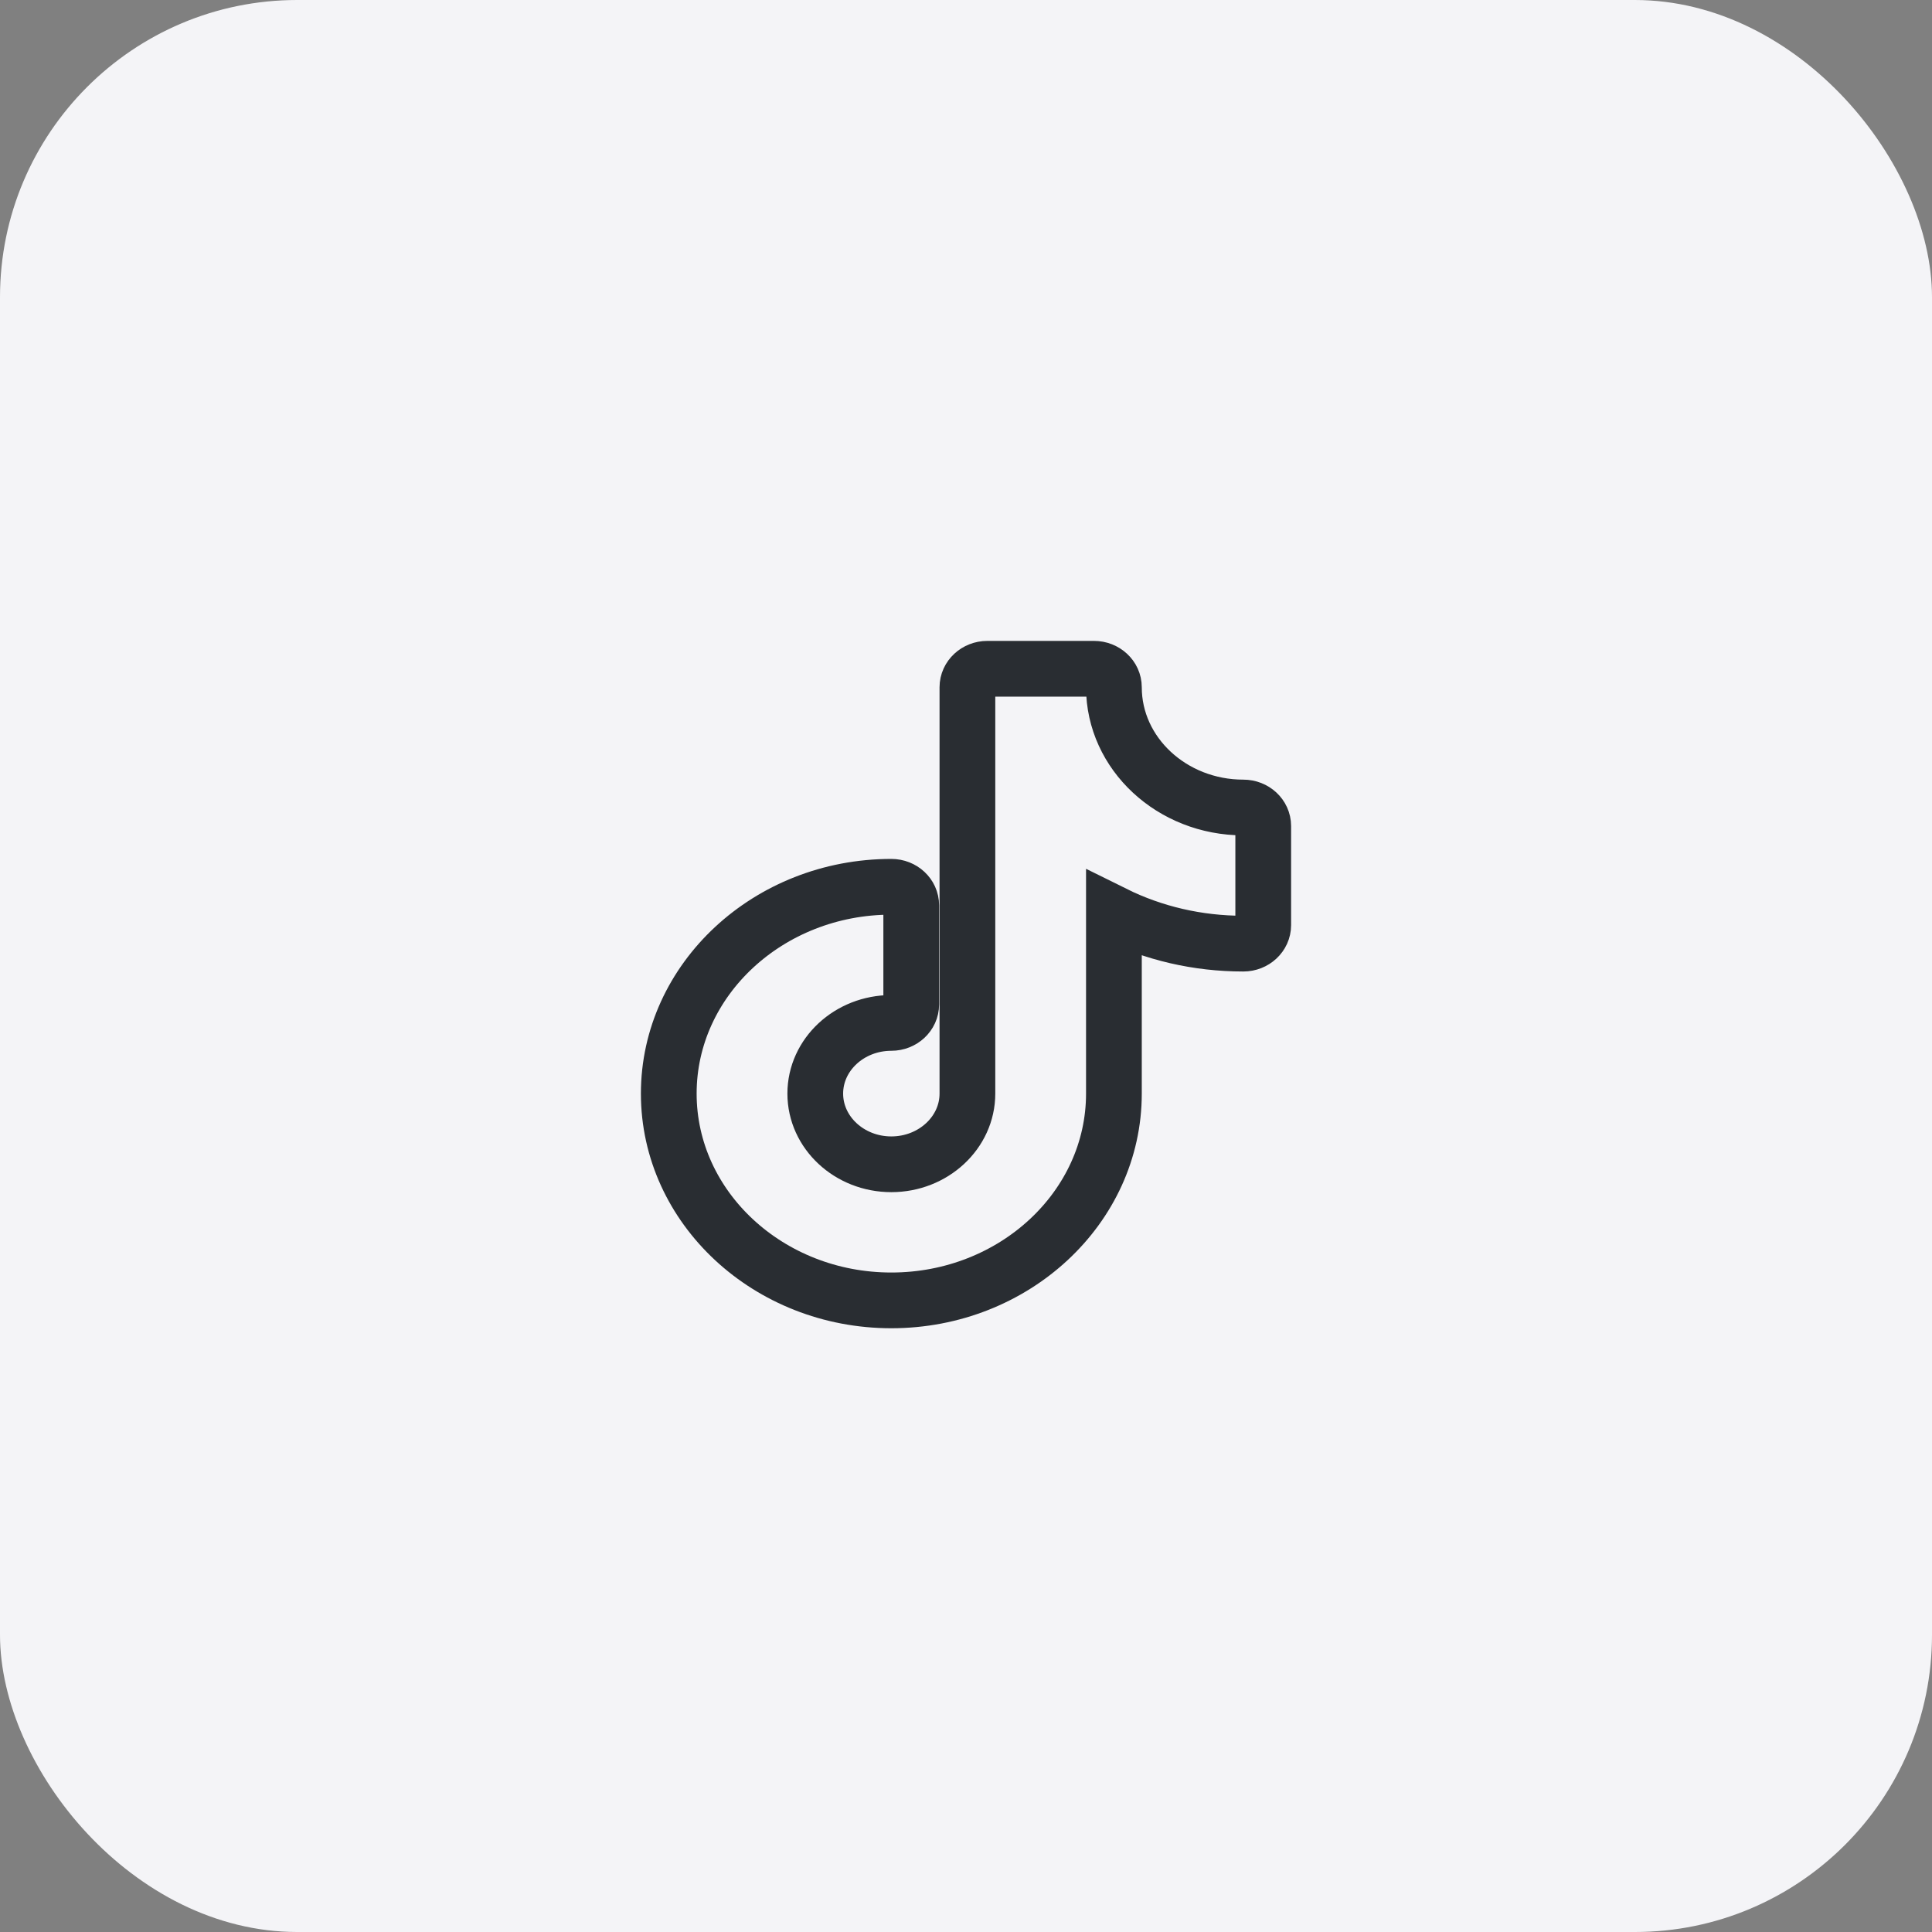
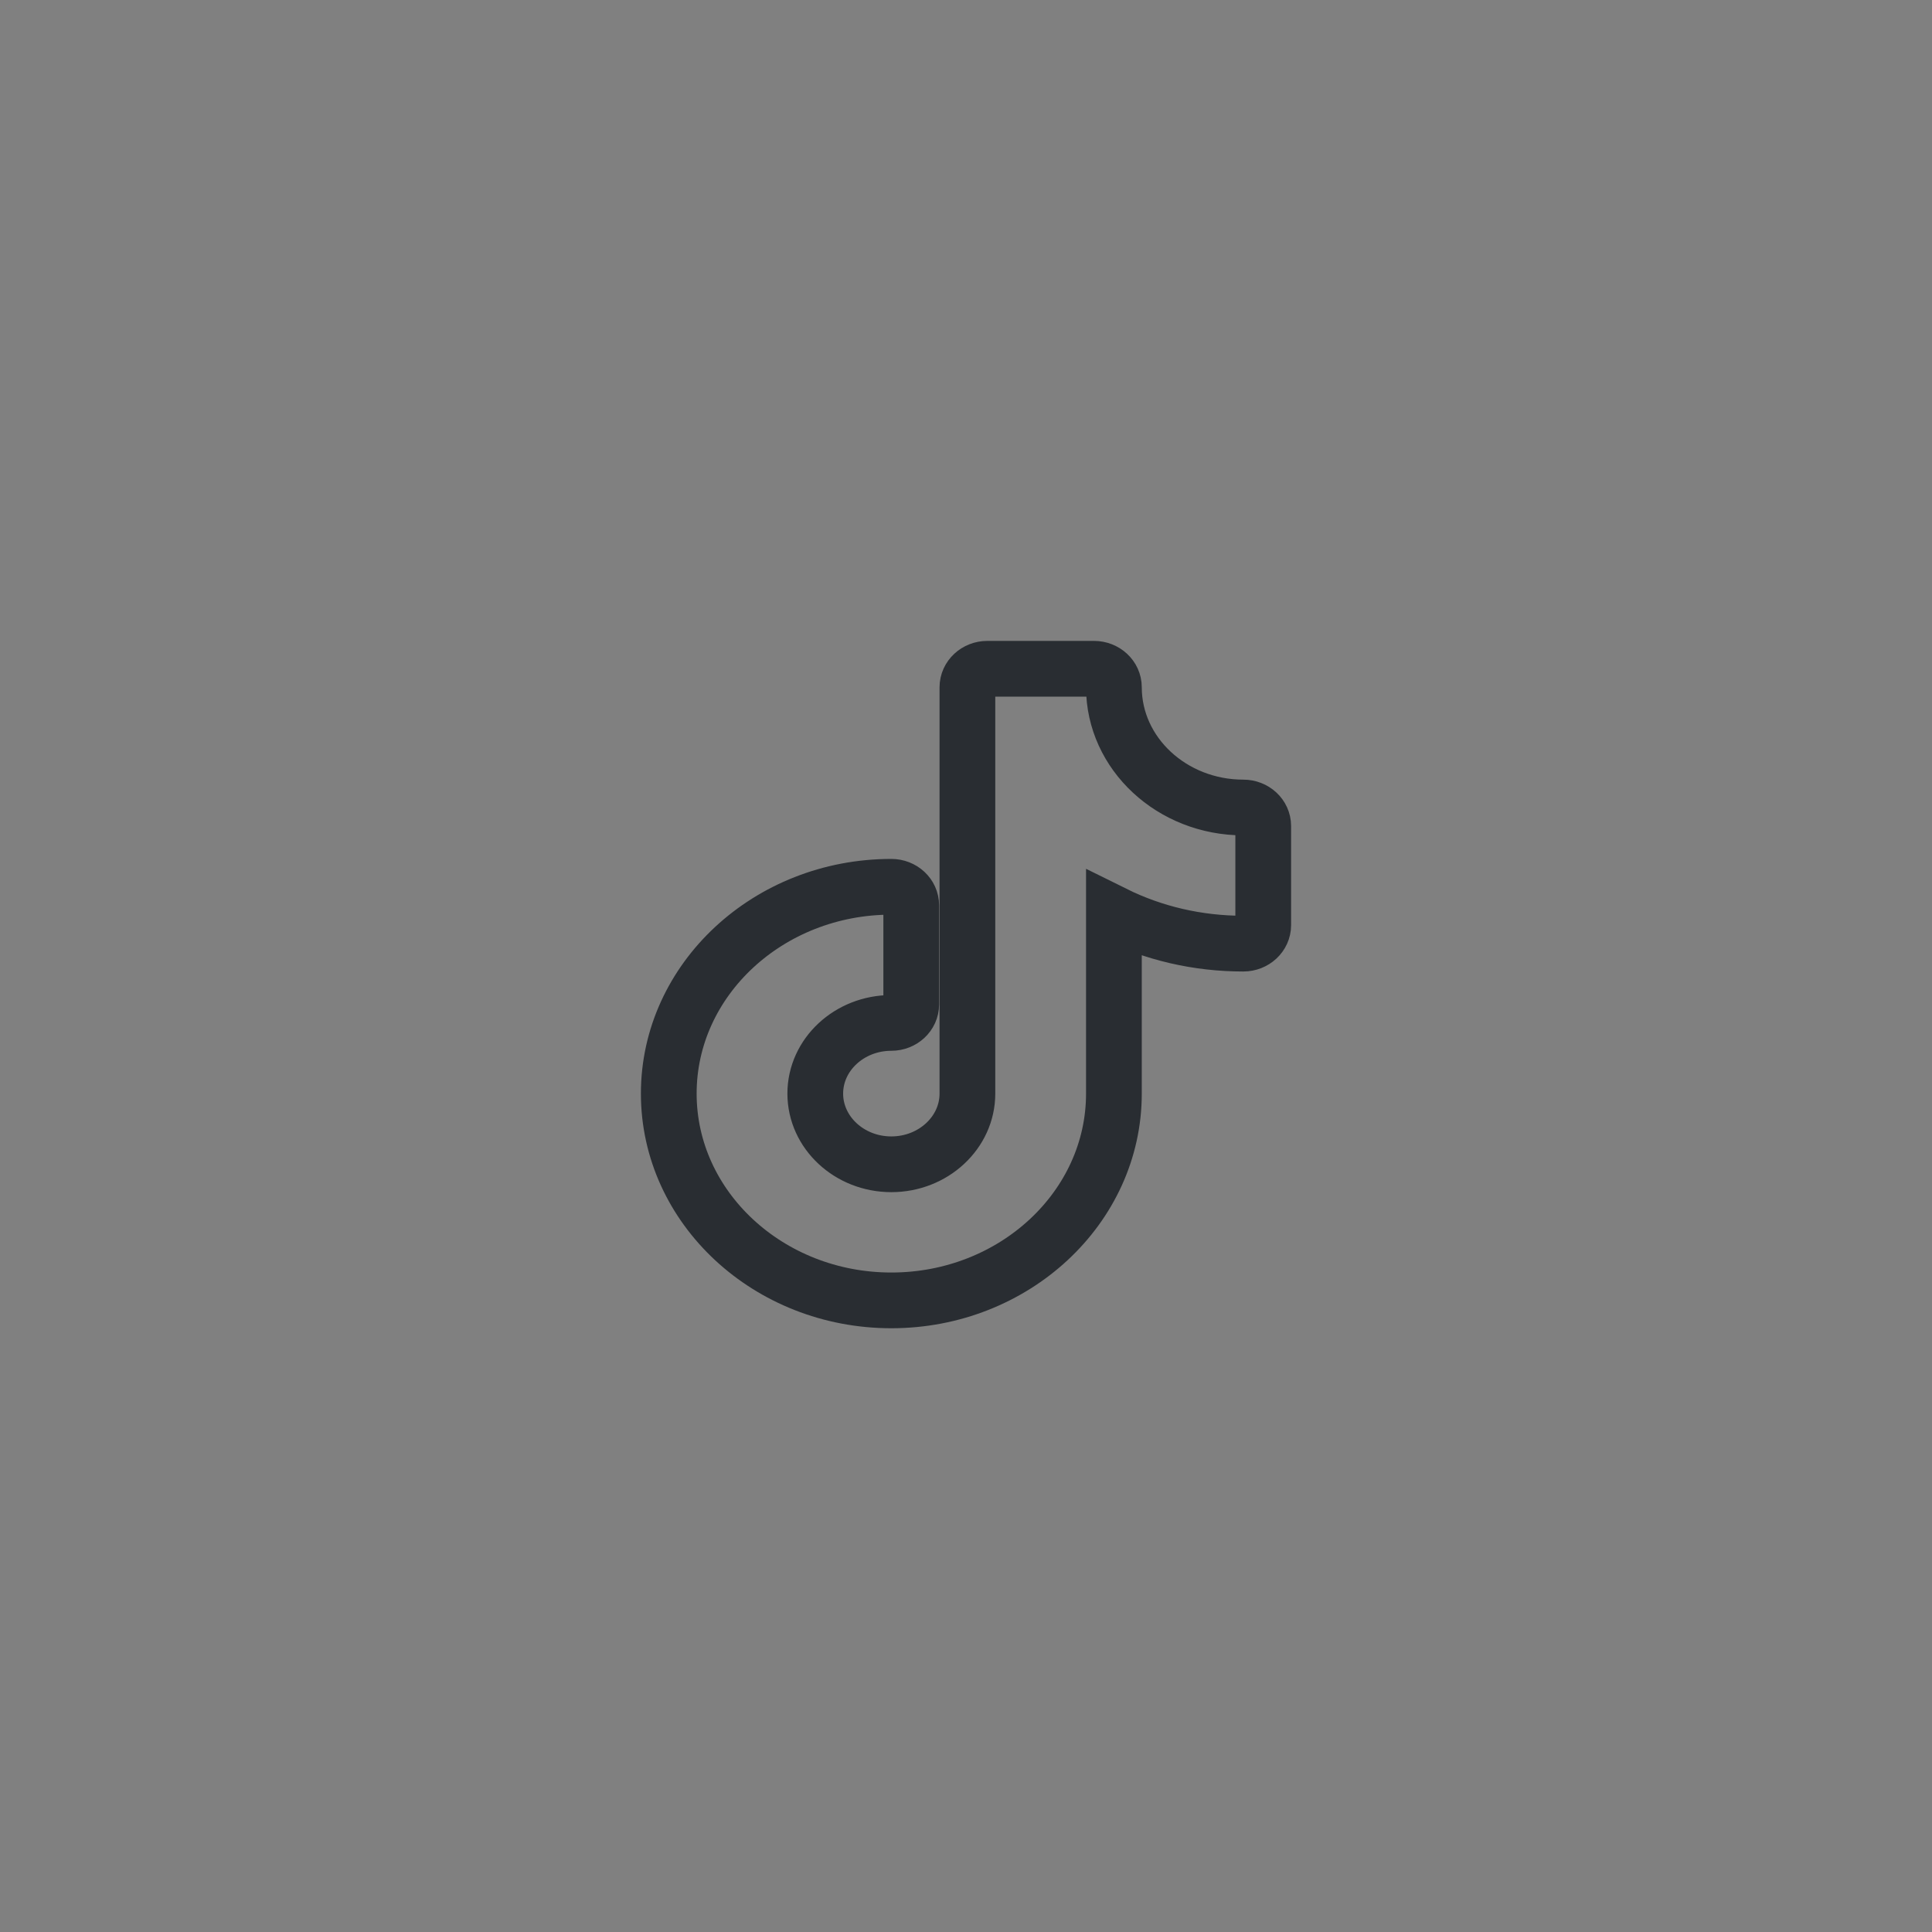
<svg xmlns="http://www.w3.org/2000/svg" width="52" height="52" viewBox="0 0 52 52" fill="none">
  <rect x="0" y="0" width="52" height="52" fill="#808080" stroke="none" />
-   <rect width="52" height="52" rx="8" fill="#F4F4F7" />
  <path d="M33.464 21.734C31.544 21.734 29.981 20.282 29.981 18.498C29.981 18.223 29.741 18 29.445 18H26.574C26.278 18 26.038 18.223 26.038 18.498V29.434C26.038 30.483 25.119 31.337 23.99 31.337C22.861 31.337 21.943 30.483 21.943 29.434C21.943 28.385 22.861 27.532 23.99 27.532C24.287 27.532 24.526 27.308 24.526 27.034V24.366C24.526 24.091 24.287 23.868 23.99 23.868C20.687 23.868 18 26.365 18 29.434C18 32.503 20.687 35 23.99 35C27.294 35 29.981 32.503 29.981 29.434V24.593C31.048 25.122 32.235 25.398 33.464 25.398C33.76 25.398 34 25.175 34 24.9V22.232C34 21.957 33.76 21.734 33.464 21.734Z" stroke="#292D32" stroke-width="1.5" />
</svg>